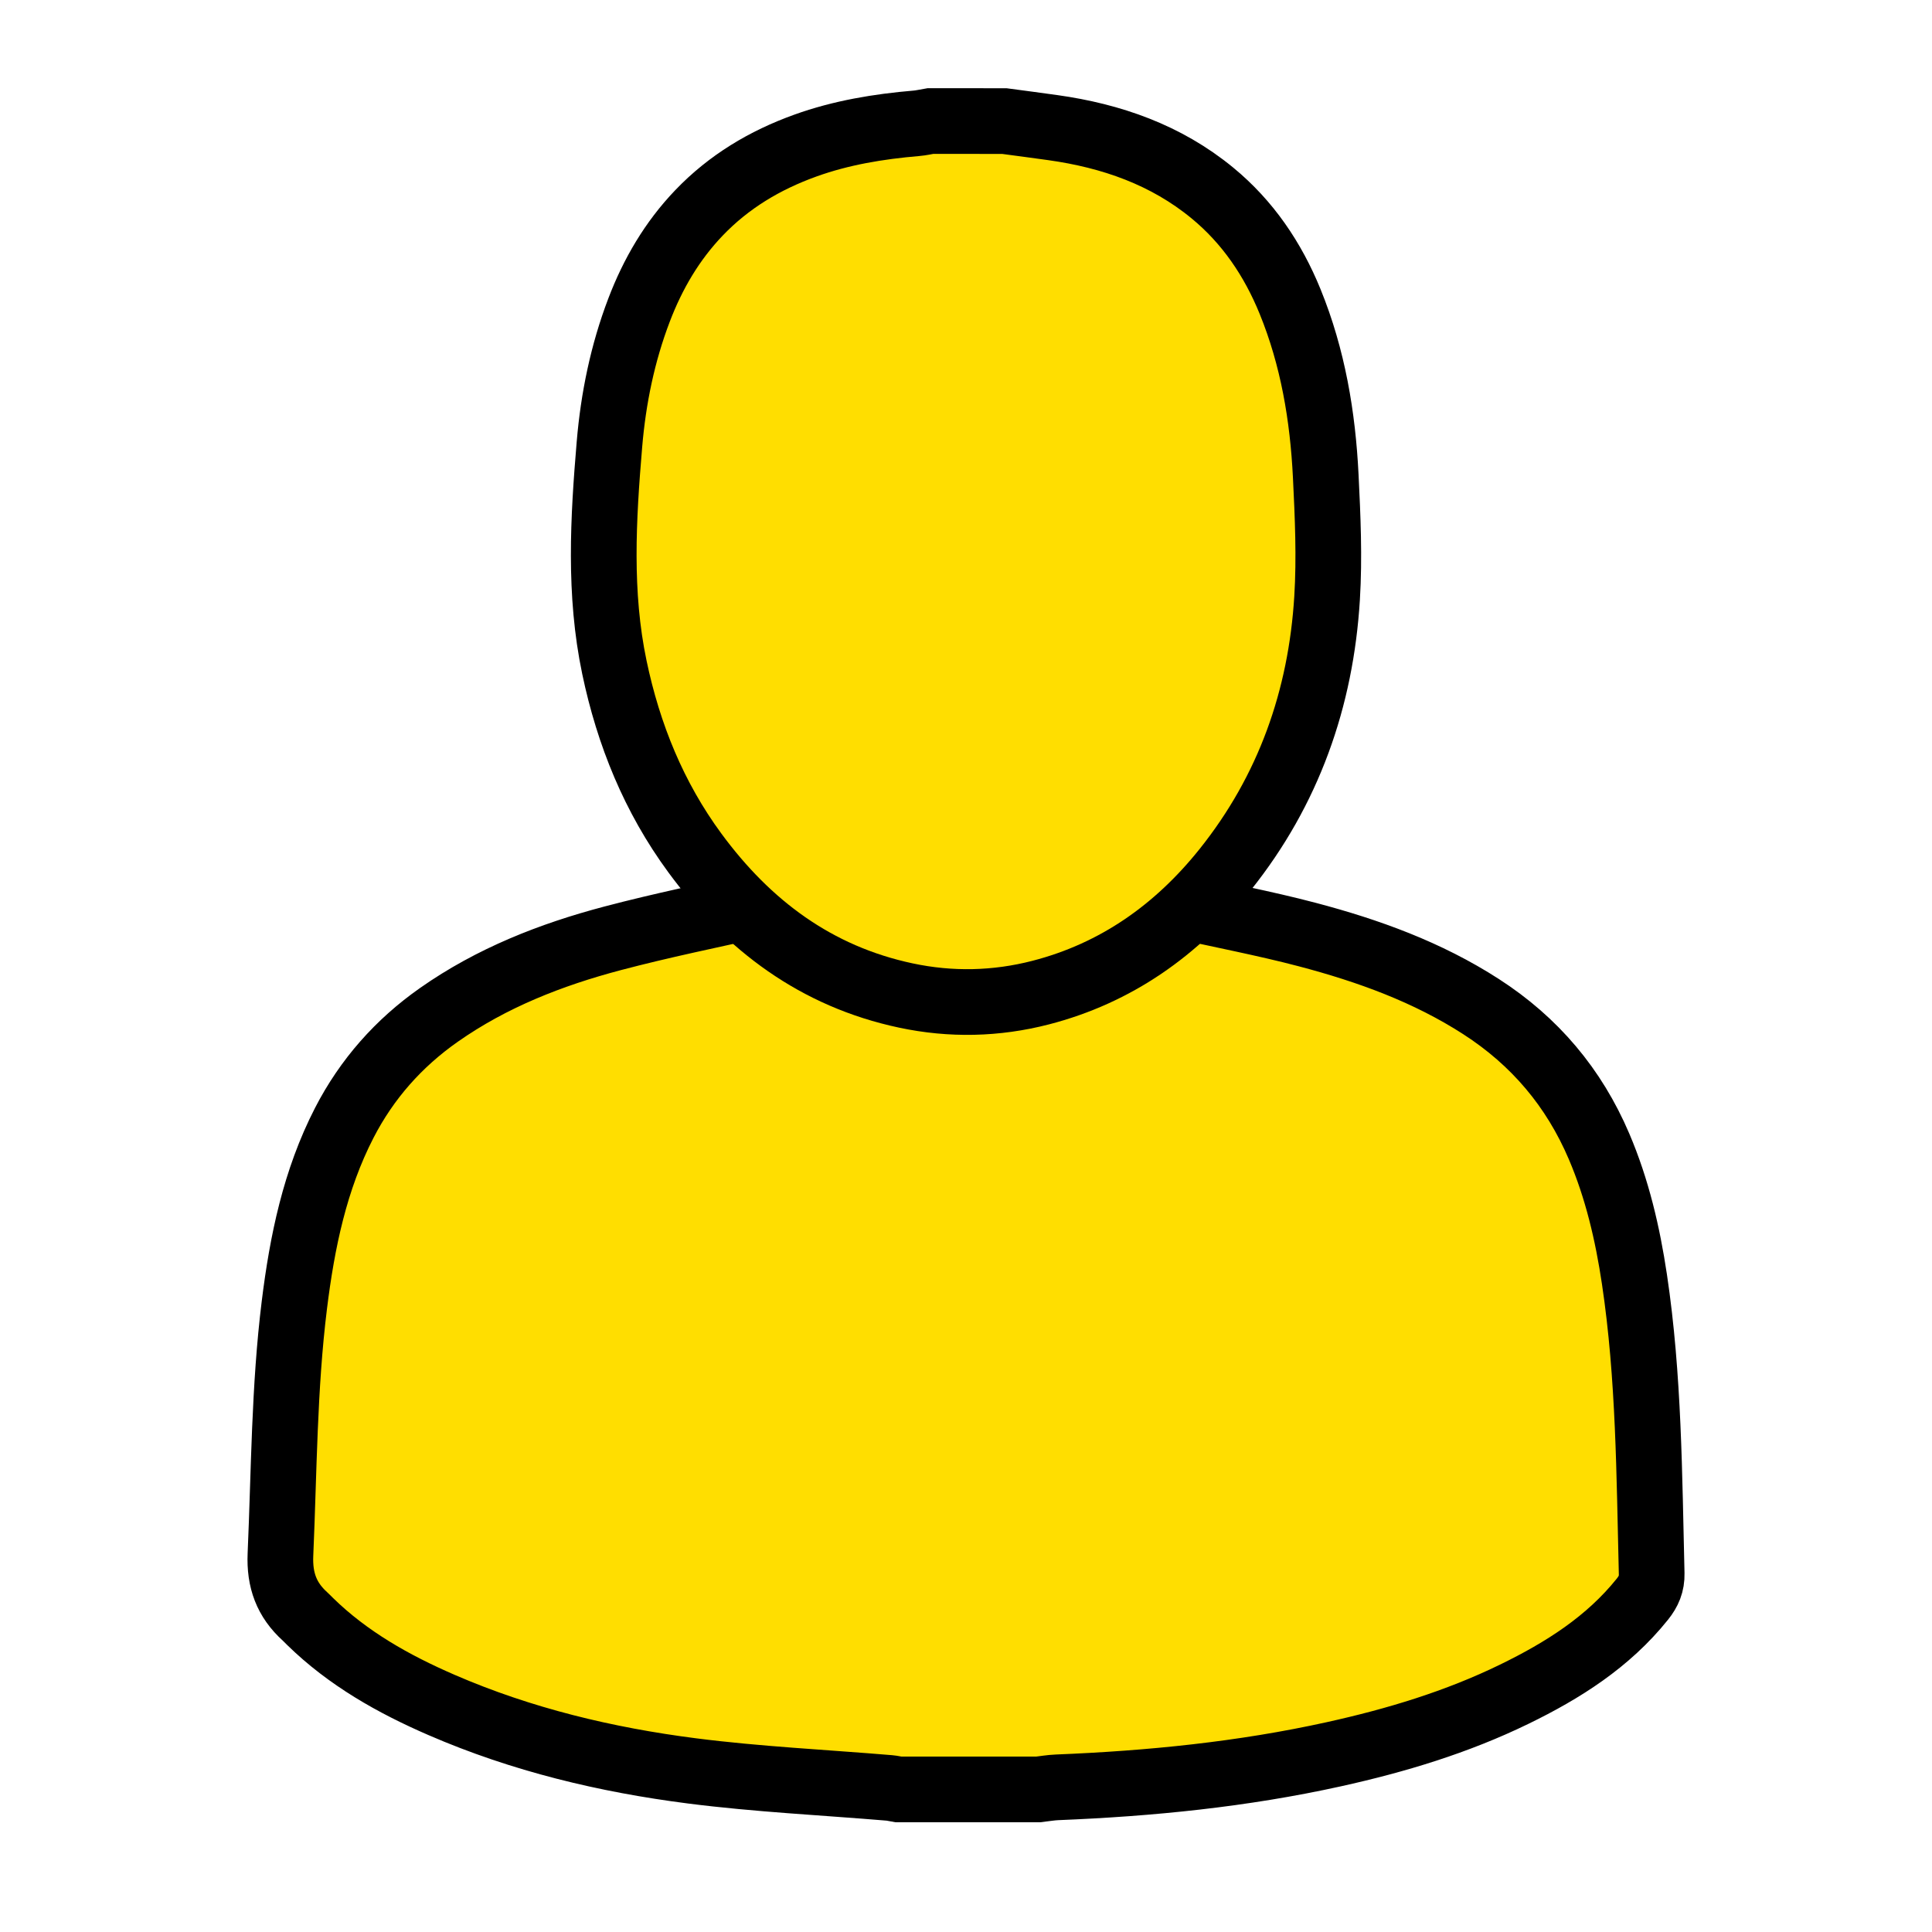
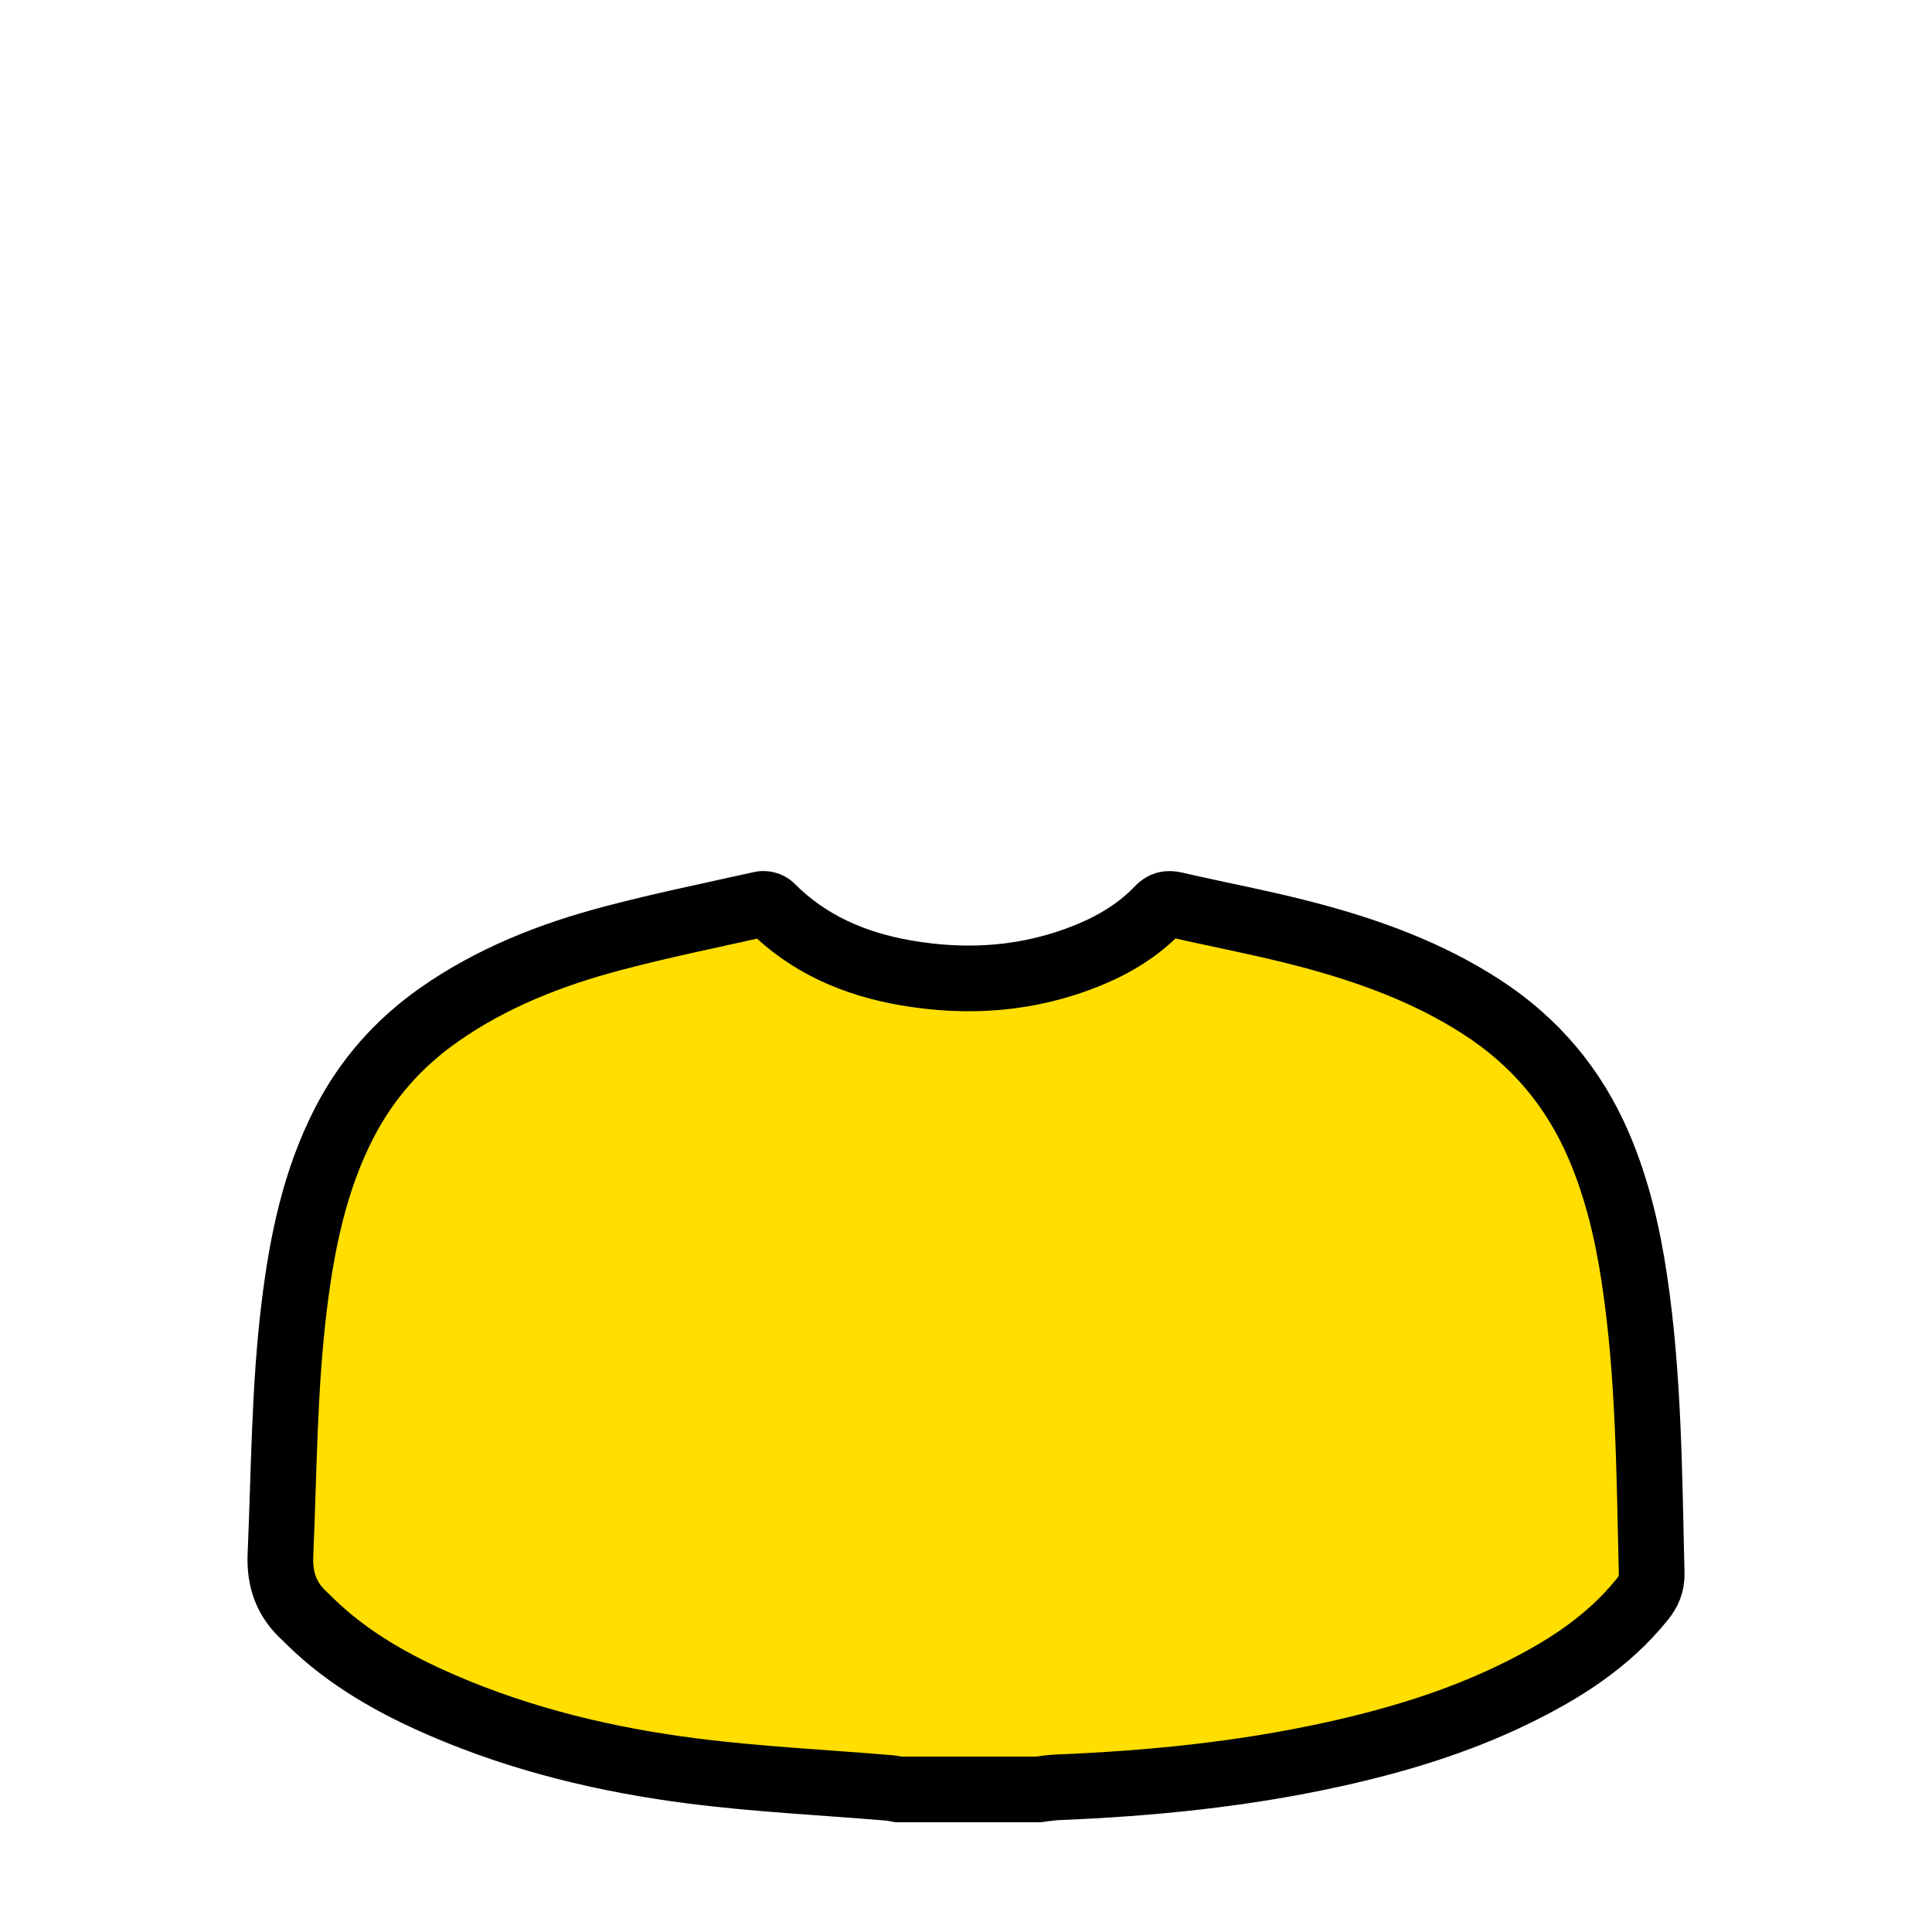
<svg xmlns="http://www.w3.org/2000/svg" version="1.1" id="Layer_1" x="0px" y="0px" viewBox="0 0 1000 1000" style="enable-background:new 0 0 1000 1000;" xml:space="preserve">
  <style type="text/css">
	.st0{fill:#FFDE00;}
	.st1{fill:#FFDE00;stroke:#FFDE00;stroke-width:70;stroke-miterlimit:10;}
	.st2{fill:none;stroke:#000000;stroke-miterlimit:10;}
	.st3{fill:#FFDE00;stroke:#000000;stroke-width:34;stroke-miterlimit:10;}
	.st4{fill:#FFDE00;stroke:#000000;stroke-width:29;stroke-miterlimit:10;}
	.st5{fill:#FFDE00;stroke:#000000;stroke-width:25;stroke-miterlimit:10;}
</style>
  <path class="st3" d="M464.89,926.19c-1.52-0.26-3.03-0.64-4.57-0.77c-34.04-2.85-68.24-4.47-102.09-8.8  c-44.56-5.7-88.18-16.14-129.63-34.11c-24.96-10.82-48.49-24.05-68.15-43.29c-0.86-0.85-1.69-1.73-2.58-2.54  c-9.49-8.61-13.29-18.75-12.71-32.04c1.89-43.1,1.89-86.32,7.2-129.21c4.04-32.62,10.62-64.7,25.85-94.27  c11.66-22.64,28.13-41.24,48.98-55.87c27.31-19.17,57.93-31.17,89.88-39.61c25.48-6.73,51.35-12,77.09-17.75  c1.51-0.34,3.89,0.28,4.96,1.35c19.35,19.51,43.31,29.71,69.86,34.29c32.09,5.53,63.63,3.31,94-9.05  c13.65-5.55,26.26-13.09,36.54-23.88c2.62-2.75,4.96-3.25,8.6-2.41c22.84,5.27,45.94,9.54,68.6,15.52  c31.56,8.33,62.11,19.36,89.85,37.25c27.84,17.94,48.12,41.97,61.09,72.37c9.41,22.05,14.79,45.17,18.32,68.75  c7.57,50.52,7.66,101.49,8.92,152.39c0.13,5.25-1.61,9.22-4.76,13.16c-17.8,22.24-41.16,36.98-66.32,49.23  c-29.76,14.5-61.23,23.98-93.46,31.1c-47.17,10.42-95.03,15.18-143.22,17.12c-3.25,0.13-6.47,0.71-9.71,1.08  C513.24,926.19,489.06,926.19,464.89,926.19z" />
-   <path class="st3" d="M519.84,62.67c8.35,1.12,16.71,2.21,25.05,3.38c30.42,4.26,58.64,14.1,82.64,33.84  c18.34,15.09,31.28,34.25,40.23,56.2c11.8,28.95,16.91,59.32,18.44,90.28c1.04,21.01,1.98,42.17,0.7,63.12  c-3.18,52.07-19.91,99.54-52.72,140.58c-25.01,31.29-56.45,53.61-95.57,63.71c-22.99,5.93-46.4,6.46-69.76,1.49  c-46.37-9.86-81.62-36.26-109.22-73.82c-21.17-28.81-34.3-61.15-41.62-96.02c-8.05-38.36-5.81-76.93-2.56-115.5  c2.01-23.8,6.79-47.1,15.33-69.48c7.13-18.69,17.06-35.7,31.01-50.27c15.47-16.16,34.04-27.25,54.96-34.79  c18.66-6.73,37.99-9.9,57.64-11.57c2.39-0.2,4.75-0.76,7.12-1.16C494.28,62.67,507.06,62.67,519.84,62.67z" />
</svg>